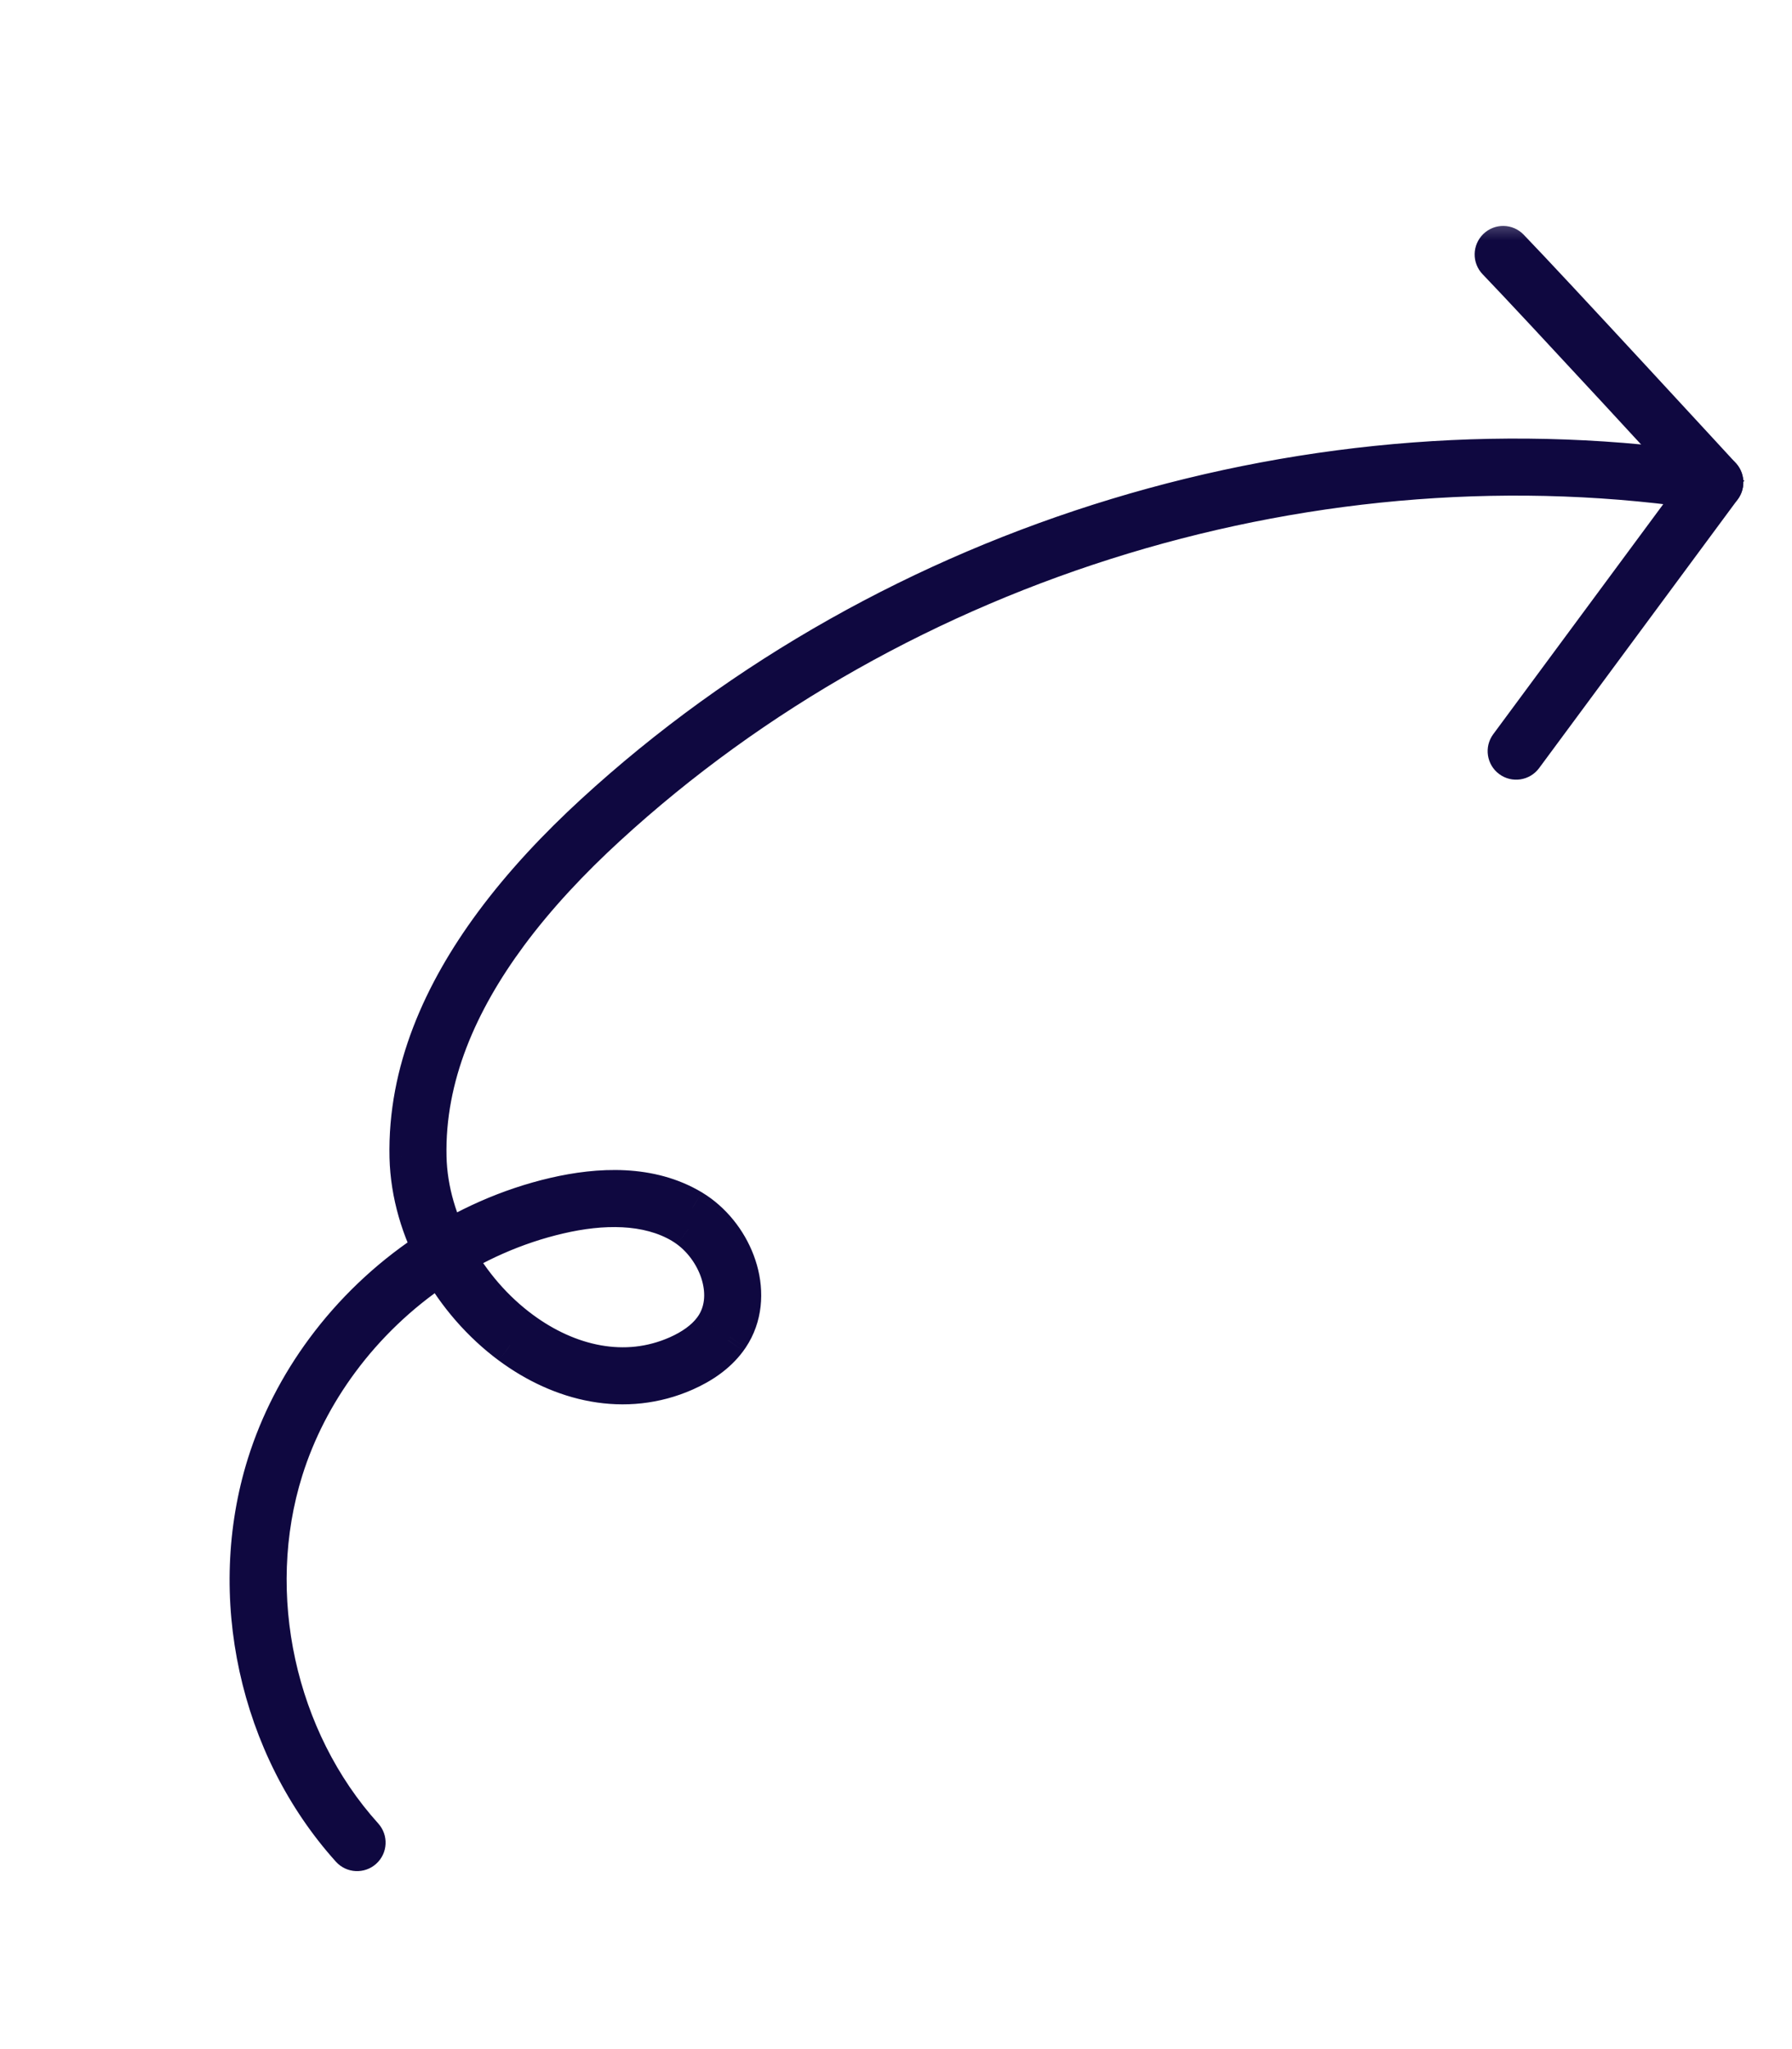
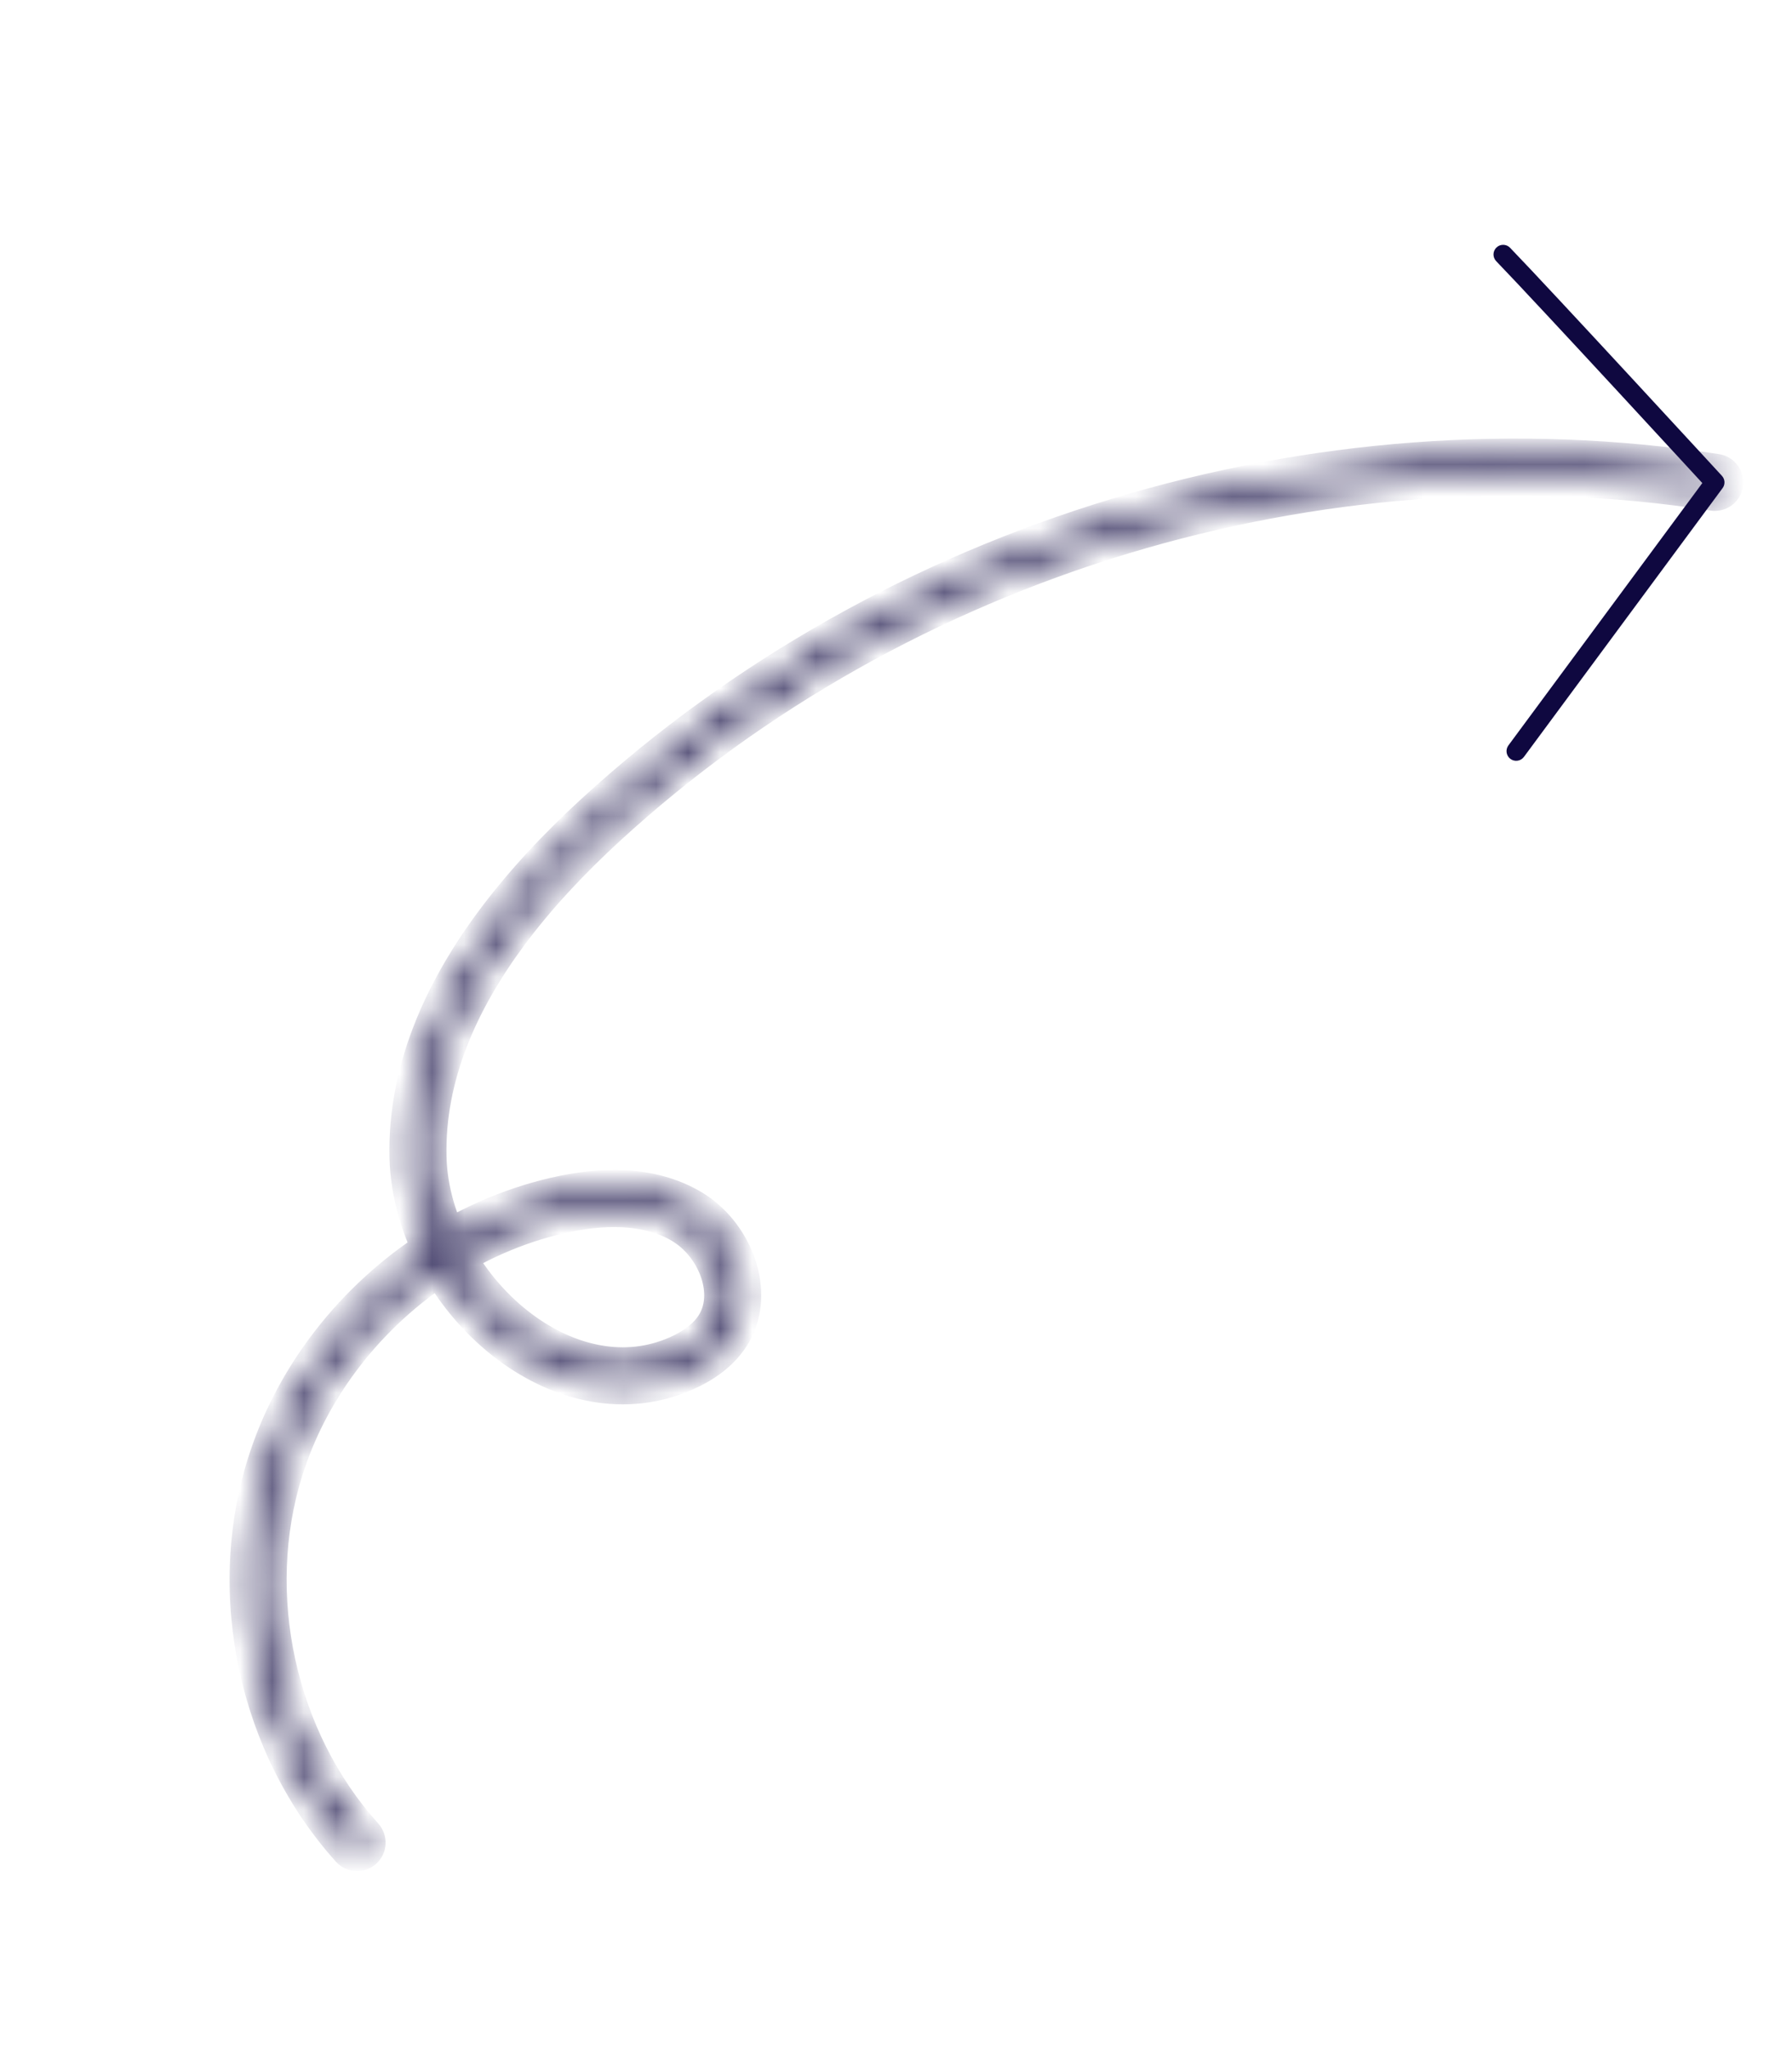
<svg xmlns="http://www.w3.org/2000/svg" width="56" height="64" viewBox="0 0 56 64" fill="none">
  <g clip-path="url(#clip0_434_5)">
-     <path d="M11.383 57.349C8.651 54.323 7.663 49.797 8.885 45.91C9.267 44.691 9.863 43.544 10.623 42.516C12.287 40.264 14.744 38.584 17.468 37.951C18.794 37.641 20.23 37.604 21.32 38.263C21.384 38.303 21.447 38.345 21.509 38.39C21.982 38.739 22.349 39.277 22.506 39.837C22.664 40.4 22.618 40.968 22.312 41.426L22.262 41.496C22.004 41.846 21.606 42.114 21.169 42.307C20.347 42.671 19.501 42.746 18.671 42.599C17.841 42.451 17.028 42.076 16.298 41.535C14.629 40.305 13.409 38.213 13.365 36.133C13.305 33.625 14.348 31.285 15.891 29.199C16.791 27.982 17.859 26.854 18.967 25.838C28.136 17.419 41.237 13.45 53.541 15.364C53.706 15.389 53.86 15.277 53.885 15.112C53.911 14.947 53.798 14.794 53.633 14.768C41.14 12.828 27.871 16.848 18.559 25.394C17.43 26.43 16.336 27.583 15.406 28.84C13.815 30.992 12.699 33.457 12.762 36.146C12.82 38.451 14.13 40.678 15.939 42.02C16.734 42.608 17.629 43.025 18.565 43.192C19.5 43.36 20.478 43.274 21.414 42.858C21.911 42.637 22.4 42.323 22.747 41.855L22.814 41.761C23.236 41.129 23.283 40.365 23.087 39.673C22.89 38.98 22.455 38.341 21.867 37.905C21.791 37.849 21.712 37.796 21.631 37.747C20.323 36.965 18.73 37.04 17.331 37.364C14.456 38.033 11.886 39.794 10.138 42.158C9.34 43.237 8.713 44.443 8.309 45.729C7.025 49.833 8.057 54.557 10.935 57.752C11.047 57.876 11.238 57.886 11.361 57.775C11.485 57.663 11.495 57.472 11.383 57.349Z" fill="#0F0840" />
    <mask id="mask0_434_5" style="mask-type:luminance" maskUnits="userSpaceOnUse" x="-2" y="0" width="58" height="65">
-       <path d="M55.009 0.423H-1.178V64.37H55.009V0.423Z" fill="white" />
      <path d="M11.383 57.349C8.651 54.323 7.663 49.797 8.885 45.91C9.267 44.691 9.863 43.544 10.623 42.516C12.287 40.264 14.744 38.584 17.468 37.951C18.794 37.641 20.23 37.604 21.32 38.263C21.384 38.303 21.447 38.345 21.509 38.39C21.982 38.739 22.349 39.277 22.506 39.837C22.664 40.4 22.618 40.968 22.312 41.426L22.262 41.496C22.004 41.846 21.606 42.114 21.169 42.307C20.347 42.671 19.501 42.746 18.671 42.599C17.841 42.451 17.028 42.076 16.298 41.535C14.629 40.305 13.409 38.213 13.365 36.133C13.305 33.625 14.348 31.285 15.891 29.199C16.791 27.982 17.859 26.854 18.967 25.838C28.136 17.419 41.237 13.45 53.541 15.364C53.706 15.389 53.86 15.277 53.885 15.112C53.911 14.947 53.798 14.794 53.633 14.768C41.14 12.828 27.871 16.848 18.559 25.394C17.43 26.43 16.336 27.583 15.406 28.84C13.815 30.992 12.699 33.457 12.762 36.146C12.82 38.451 14.13 40.678 15.939 42.02C16.734 42.608 17.629 43.025 18.565 43.192C19.5 43.36 20.478 43.274 21.414 42.858C21.911 42.637 22.4 42.323 22.747 41.855L22.814 41.761C23.236 41.129 23.283 40.365 23.087 39.673C22.89 38.98 22.455 38.341 21.867 37.905C21.791 37.849 21.712 37.796 21.631 37.747C20.323 36.965 18.73 37.04 17.331 37.364C14.456 38.033 11.886 39.794 10.138 42.158C9.34 43.237 8.713 44.443 8.309 45.729C7.025 49.833 8.057 54.557 10.935 57.752C11.047 57.876 11.238 57.886 11.361 57.775C11.485 57.663 11.495 57.472 11.383 57.349Z" fill="black" />
    </mask>
    <g mask="url(#mask0_434_5)">
      <path d="M21.32 38.263L21.625 37.759L21.627 37.76L21.32 38.263ZM21.509 38.39L21.159 38.865L21.158 38.864L21.509 38.39ZM22.312 41.426L22.802 41.754L22.798 41.76L22.793 41.766L22.312 41.426ZM22.262 41.496L22.744 41.836L22.737 41.845L22.262 41.496ZM13.365 36.133L13.954 36.119V36.12L13.365 36.133ZM53.541 15.364L53.452 15.947L53.45 15.946L53.541 15.364ZM12.762 36.146L12.172 36.161L12.172 36.16L12.762 36.146ZM15.939 42.02L15.589 42.494L15.588 42.494L15.939 42.02ZM22.747 41.855L23.229 42.194L23.225 42.2L23.221 42.206L22.747 41.855ZM22.814 41.761L23.304 42.088L23.3 42.095L23.295 42.101L22.814 41.761ZM21.631 37.747L21.327 38.252L21.303 38.237L21.28 38.221L21.631 37.747ZM21.631 37.747L21.933 37.241L21.957 37.255L21.981 37.273L21.631 37.747ZM17.331 37.363L17.198 36.789L17.198 36.789L17.331 37.363ZM10.945 57.744C8.074 54.563 7.038 49.82 8.322 45.733L9.447 46.086C8.288 49.774 9.228 54.083 11.82 56.953L10.945 57.744ZM8.322 45.733C8.726 44.448 9.352 43.243 10.149 42.166L11.097 42.867C10.374 43.844 9.809 44.933 9.447 46.086L8.322 45.733ZM10.149 42.166C11.892 39.807 14.466 38.043 17.335 37.377L17.602 38.525C15.023 39.124 12.683 40.72 11.097 42.867L10.149 42.166ZM17.335 37.377C18.712 37.054 20.337 36.98 21.625 37.759L21.015 38.767C20.123 38.228 18.876 38.227 17.602 38.525L17.335 37.377ZM21.627 37.76C21.705 37.808 21.783 37.86 21.859 37.916L21.158 38.864C21.112 38.83 21.063 38.797 21.012 38.766L21.627 37.76ZM21.858 37.916C22.44 38.344 22.882 38.993 23.074 39.678L21.939 39.997C21.816 39.561 21.525 39.134 21.159 38.865L21.858 37.916ZM23.074 39.678C23.267 40.366 23.225 41.12 22.802 41.754L21.822 41.098C22.011 40.815 22.062 40.435 21.939 39.997L23.074 39.678ZM22.793 41.766L22.744 41.836L21.781 41.156L21.83 41.086L22.793 41.766ZM22.737 41.845C22.396 42.309 21.897 42.629 21.408 42.846L20.931 41.768C21.314 41.598 21.613 41.384 21.788 41.146L22.737 41.845ZM21.408 42.846C20.47 43.261 19.505 43.346 18.568 43.179L18.774 42.018C19.498 42.147 20.224 42.081 20.931 41.768L21.408 42.846ZM18.568 43.179C17.635 43.013 16.739 42.595 15.947 42.009L16.648 41.061C17.317 41.556 18.047 41.889 18.774 42.018L18.568 43.179ZM15.947 42.009C14.151 40.685 12.825 38.432 12.775 36.145L13.954 36.12C13.994 37.994 15.106 39.924 16.648 41.061L15.947 42.009ZM12.775 36.147C12.712 33.462 13.829 30.996 15.417 28.849L16.365 29.549C14.867 31.575 13.899 33.788 13.954 36.119L12.775 36.147ZM15.417 28.849C16.345 27.593 17.441 26.438 18.568 25.404L19.366 26.272C18.278 27.27 17.237 28.37 16.365 29.549L15.417 28.849ZM18.568 25.404C27.87 16.863 41.151 12.84 53.632 14.781L53.45 15.946C41.324 14.06 28.403 17.974 19.366 26.272L18.568 25.404ZM53.63 14.781C53.476 14.758 53.327 14.863 53.303 15.022L54.468 15.202C54.393 15.69 53.936 16.02 53.452 15.947L53.63 14.781ZM53.303 15.022C53.278 15.18 53.386 15.326 53.543 15.35L53.724 14.185C54.209 14.261 54.544 14.716 54.468 15.203L53.303 15.022ZM53.543 15.35C41.227 13.438 28.138 17.403 18.957 25.828L18.16 24.959C27.605 16.292 41.054 12.218 53.724 14.185L53.543 15.35ZM18.957 25.828C17.848 26.846 16.782 27.971 15.88 29.191L14.932 28.49C15.89 27.195 17.012 26.013 18.16 24.959L18.957 25.828ZM15.88 29.191C14.334 31.281 13.293 33.62 13.351 36.133L12.172 36.16C12.106 33.294 13.296 30.702 14.932 28.49L15.88 29.191ZM13.351 36.131C13.404 38.232 14.607 40.298 16.29 41.547L15.588 42.494C13.652 41.058 12.236 38.67 12.172 36.161L13.351 36.131ZM16.29 41.547C17.024 42.089 17.835 42.463 18.669 42.612L18.461 43.773C17.422 43.587 16.445 43.127 15.589 42.494L16.29 41.547ZM18.669 42.612C19.497 42.761 20.355 42.684 21.175 42.319L21.654 43.397C20.602 43.864 19.504 43.959 18.461 43.773L18.669 42.612ZM21.175 42.319C21.619 42.122 22.009 41.861 22.274 41.504L23.221 42.206C22.791 42.785 22.202 43.153 21.654 43.397L21.175 42.319ZM22.266 41.515L22.332 41.421L23.295 42.101L23.229 42.194L22.266 41.515ZM22.323 41.433C22.63 40.975 22.68 40.398 22.52 39.835L23.654 39.512C23.887 40.331 23.843 41.282 23.304 42.088L22.323 41.433ZM22.52 39.835C22.358 39.264 21.997 38.735 21.516 38.379L22.218 37.431C22.912 37.946 23.422 38.696 23.654 39.512L22.52 39.835ZM21.516 38.379C21.454 38.333 21.391 38.291 21.327 38.252L21.934 37.242C22.033 37.301 22.128 37.365 22.218 37.431L21.516 38.379ZM21.328 38.252C20.217 37.588 18.811 37.626 17.464 37.938L17.198 36.789C18.65 36.453 20.429 36.342 21.933 37.241L21.328 38.252ZM17.465 37.938C14.734 38.574 12.281 40.251 10.611 42.508L9.664 41.807C11.49 39.338 14.178 37.493 17.198 36.789L17.465 37.938ZM10.611 42.508C9.85 43.538 9.255 44.685 8.872 45.905L7.747 45.553C8.171 44.201 8.829 42.936 9.664 41.807L10.611 42.508ZM8.872 45.905C7.65 49.81 8.634 54.317 11.373 57.358L10.497 58.147C7.479 54.797 6.4 49.855 7.747 45.553L8.872 45.905ZM11.373 57.358C11.267 57.24 11.085 57.23 10.966 57.337L11.756 58.212C11.39 58.542 10.826 58.512 10.497 58.147L11.373 57.358ZM10.966 57.337C10.848 57.443 10.839 57.626 10.945 57.744L11.82 56.953C12.15 57.319 12.122 57.883 11.756 58.212L10.966 57.337Z" fill="#0F0840" />
    </g>
    <path d="M46.757 8.158C47.383 8.805 49.038 10.585 50.533 12.201C51.281 13.009 51.989 13.776 52.51 14.342C53.032 14.907 53.366 15.27 53.366 15.27L53.588 15.066L53.346 14.887L47.138 23.281C47.039 23.415 47.067 23.604 47.201 23.703C47.335 23.802 47.524 23.774 47.623 23.64L53.831 15.245C53.917 15.129 53.908 14.968 53.81 14.862C53.809 14.86 48.46 9.051 47.19 7.739C47.075 7.619 46.884 7.615 46.764 7.731C46.644 7.847 46.641 8.038 46.757 8.158Z" fill="#0F0840" />
    <mask id="mask1_434_5" style="mask-type:luminance" maskUnits="userSpaceOnUse" x="38" y="6" width="19" height="20">
      <path d="M56.093 6.511H38.102V25.032H56.093V6.511Z" fill="white" />
-       <path d="M46.757 8.158C47.383 8.805 49.038 10.585 50.533 12.201C51.281 13.009 51.989 13.776 52.51 14.342C53.032 14.907 53.366 15.27 53.366 15.27L53.588 15.066L53.346 14.887L47.138 23.281C47.039 23.415 47.067 23.604 47.201 23.703C47.335 23.802 47.524 23.774 47.623 23.64L53.831 15.245C53.917 15.129 53.908 14.968 53.81 14.862C53.809 14.86 48.46 9.051 47.19 7.739C47.075 7.619 46.884 7.615 46.764 7.731C46.644 7.847 46.641 8.038 46.757 8.158Z" fill="black" />
    </mask>
    <g mask="url(#mask1_434_5)">
-       <path d="M53.366 15.27L53.766 15.704L53.193 16.23L52.841 15.537L53.366 15.27ZM53.588 15.066L53.939 14.592L54.513 15.017L53.987 15.5L53.588 15.066ZM53.346 14.887L52.872 14.536L53.222 14.062L53.696 14.413L53.346 14.887ZM53.81 14.862L53.377 15.262L53.359 15.242L53.343 15.221L53.81 14.862ZM47.19 7.739L46.767 8.148L46.766 8.148L47.19 7.739ZM47.181 7.748C47.812 8.401 49.473 10.187 50.966 11.8L50.101 12.601C48.604 10.984 46.953 9.209 46.333 8.567L47.181 7.748ZM50.966 11.8C51.714 12.609 52.422 13.377 52.944 13.942L52.077 14.742C51.556 14.176 50.848 13.409 50.101 12.601L50.966 11.8ZM52.944 13.942C53.205 14.225 53.418 14.456 53.567 14.618C53.642 14.699 53.7 14.762 53.74 14.805C53.759 14.826 53.775 14.843 53.785 14.855C53.79 14.86 53.795 14.865 53.798 14.869C53.799 14.87 53.801 14.872 53.803 14.874C53.804 14.875 53.806 14.877 53.808 14.88C53.809 14.881 53.812 14.884 53.815 14.888C53.817 14.89 53.821 14.895 53.827 14.902C53.83 14.906 53.837 14.916 53.842 14.922C53.85 14.933 53.876 14.973 53.892 15.003L52.841 15.537C52.857 15.567 52.883 15.607 52.891 15.618C52.895 15.624 52.903 15.634 52.906 15.638C52.911 15.645 52.916 15.65 52.917 15.652C52.92 15.656 52.923 15.659 52.924 15.66C52.926 15.662 52.927 15.664 52.927 15.664C52.928 15.664 52.928 15.664 52.927 15.663C52.925 15.661 52.922 15.657 52.917 15.652C52.907 15.641 52.892 15.625 52.872 15.603C52.833 15.56 52.775 15.498 52.7 15.417C52.552 15.256 52.338 15.024 52.077 14.742L52.944 13.942ZM52.967 14.836L53.189 14.632L53.987 15.5L53.766 15.704L52.967 14.836ZM53.238 15.54L52.995 15.361L53.696 14.413L53.939 14.592L53.238 15.54ZM53.82 15.237L47.612 23.632L46.664 22.931L52.872 14.536L53.82 15.237ZM47.612 23.632C47.706 23.504 47.679 23.324 47.551 23.229L46.85 24.177C46.455 23.885 46.371 23.327 46.664 22.931L47.612 23.632ZM47.551 23.229C47.424 23.135 47.244 23.162 47.149 23.29L48.097 23.991C47.804 24.386 47.246 24.47 46.85 24.177L47.551 23.229ZM47.149 23.29L53.357 14.895L54.305 15.596L48.097 23.991L47.149 23.29ZM53.357 14.895C53.275 15.005 53.283 15.16 53.377 15.262L54.243 14.462C54.534 14.777 54.559 15.253 54.305 15.596L53.357 14.895ZM53.343 15.221C53.357 15.239 53.373 15.257 53.374 15.258C53.374 15.259 53.375 15.259 53.375 15.259C53.375 15.26 53.375 15.26 53.375 15.259C53.374 15.259 53.373 15.258 53.372 15.257C53.37 15.254 53.366 15.25 53.361 15.244C53.351 15.233 53.336 15.217 53.316 15.195C53.276 15.152 53.218 15.089 53.144 15.008C52.995 14.847 52.781 14.615 52.52 14.332C51.999 13.767 51.291 13 50.543 12.192C49.045 10.573 47.396 8.799 46.767 8.148L47.614 7.329C48.255 7.991 49.915 9.777 51.408 11.391C52.157 12.2 52.865 12.967 53.387 13.533C53.648 13.816 53.862 14.048 54.011 14.21C54.085 14.29 54.144 14.354 54.183 14.397C54.203 14.418 54.218 14.435 54.228 14.446C54.233 14.451 54.237 14.456 54.24 14.459C54.241 14.46 54.242 14.461 54.243 14.462C54.244 14.463 54.244 14.463 54.245 14.464C54.245 14.464 54.246 14.465 54.246 14.465C54.247 14.466 54.263 14.485 54.277 14.502L53.343 15.221ZM46.766 8.148C46.877 8.263 47.06 8.265 47.174 8.155L46.354 7.308C46.708 6.965 47.273 6.974 47.615 7.33L46.766 8.148ZM47.174 8.155C47.288 8.044 47.292 7.862 47.18 7.747L46.334 8.568C45.991 8.214 46.001 7.65 46.354 7.308L47.174 8.155Z" fill="#0F0840" />
-     </g>
+       </g>
  </g>
  <defs>
    <clipPath id="clip0_434_5">
      <rect width="55.579" height="64" fill="white" />
    </clipPath>
  </defs>
</svg>